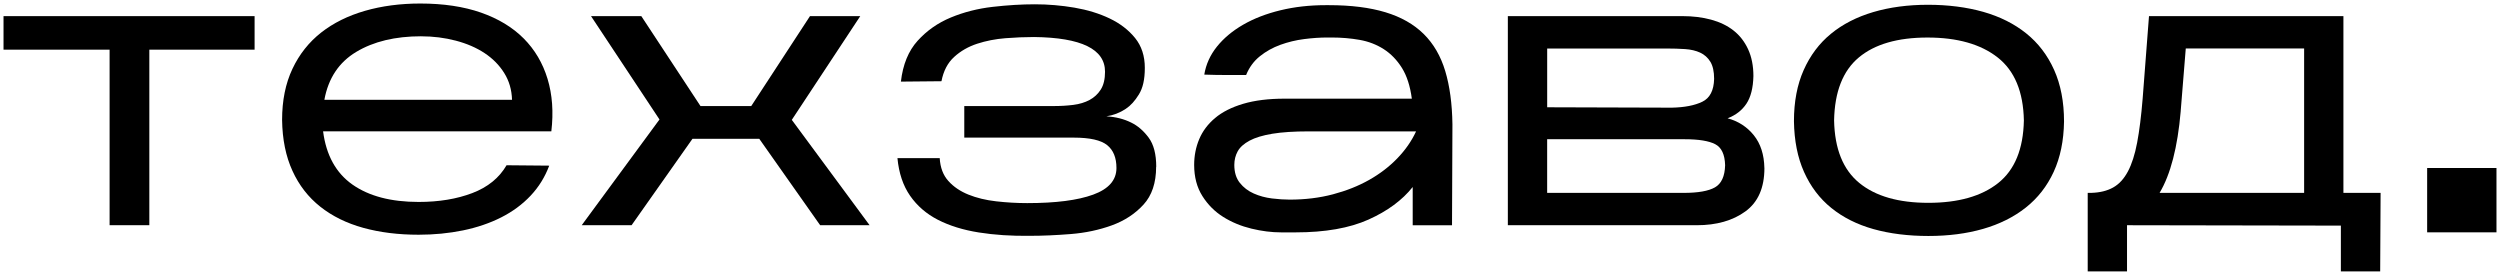
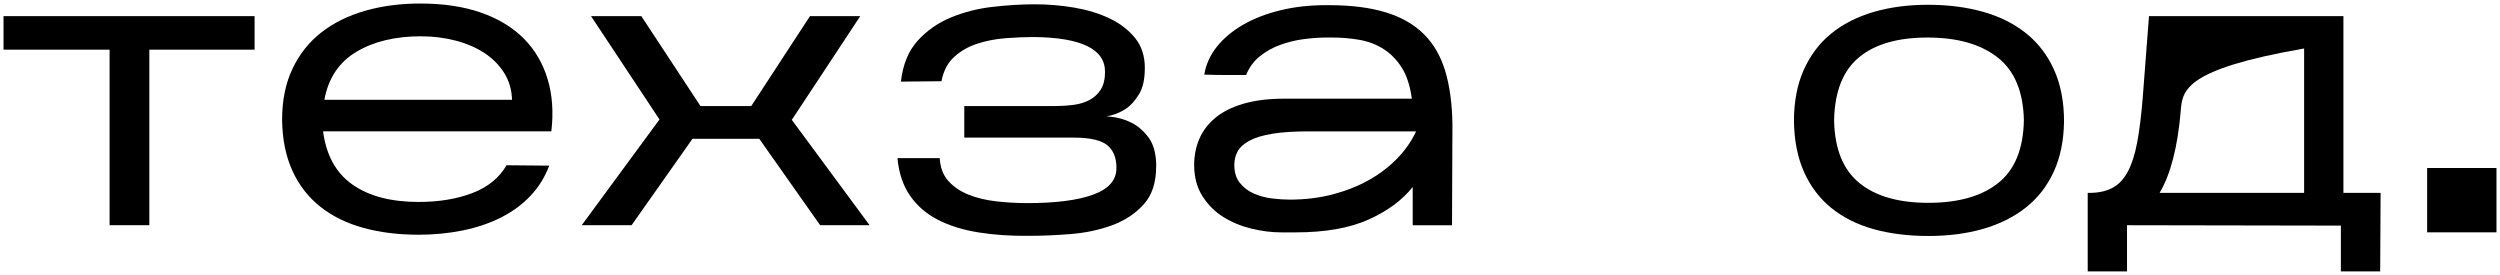
<svg xmlns="http://www.w3.org/2000/svg" viewBox="5990.5 5085 709.351 78">
  <path fill="#000000" stroke="none" fill-opacity="1" stroke-width="1" stroke-opacity="1" font-size-adjust="none" id="tSvg115f120b06d" title="Path 2" d="M 6032.871 5099.091 C 6032.871 5115.695 6032.871 5132.3 6032.871 5148.905 C 6029.113 5148.905 6025.355 5148.905 6021.597 5148.905 C 6021.597 5132.3 6021.597 5115.695 6021.597 5099.091 C 6011.565 5099.091 6001.532 5099.091 5991.5 5099.091 C 5991.5 5095.918 5991.5 5092.746 5991.5 5089.574 C 6015.246 5089.574 6038.992 5089.574 6062.738 5089.574 C 6062.738 5092.746 6062.738 5095.918 6062.738 5099.091C 6052.782 5099.091 6042.827 5099.091 6032.871 5099.091Z" />
  <path fill="#000000" stroke="none" fill-opacity="1" stroke-width="1" stroke-opacity="1" font-size-adjust="none" id="tSvg150b148927d" title="Path 3" d="M 6146.336 5132.007 C 6145.133 5135.218 6143.379 5138.055 6141.06 5140.517 C 6138.742 5142.98 6135.962 5145.033 6132.722 5146.676 C 6129.482 5148.32 6125.863 5149.548 6121.872 5150.373 C 6117.867 5151.192 6113.675 5151.601 6109.276 5151.601 C 6103.516 5151.601 6098.285 5150.949 6093.566 5149.645 C 6088.847 5148.341 6084.789 5146.343 6081.393 5143.659 C 6077.997 5140.975 6075.351 5137.576 6073.478 5133.47 C 6071.598 5129.371 6070.617 5124.551 6070.543 5119.029 C 6070.543 5113.508 6071.516 5108.674 6073.478 5104.533 C 6075.433 5100.392 6078.16 5096.959 6081.631 5094.233 C 6085.109 5091.507 6089.248 5089.461 6094.049 5088.074 C 6098.842 5086.694 6104.081 5086 6109.759 5086 C 6116.313 5086 6122.05 5086.86 6126.97 5088.573 C 6131.882 5090.293 6135.925 5092.735 6139.083 5095.905 C 6142.242 5099.074 6144.501 5102.903 6145.861 5107.377 C 6147.221 5111.851 6147.578 5116.817 6146.938 5122.262 C 6125.35 5122.262 6103.761 5122.262 6082.173 5122.262 C 6083.05 5129.052 6085.837 5134.087 6090.511 5137.375 C 6095.193 5140.656 6101.443 5142.3 6109.283 5142.3 C 6115.043 5142.3 6120.118 5141.461 6124.518 5139.782 C 6128.917 5138.104 6132.15 5135.475 6134.231 5131.889 C 6138.269 5131.926 6142.306 5131.963 6146.344 5132C 6146.341 5132.002 6146.339 5132.004 6146.336 5132.007Z M 6109.997 5095.294 C 6102.639 5095.294 6096.501 5096.772 6091.589 5099.72 C 6086.669 5102.667 6083.652 5107.203 6082.537 5113.321 C 6100.286 5113.321 6118.035 5113.321 6135.784 5113.321 C 6135.702 5110.484 6134.966 5107.946 6133.562 5105.712 C 6132.165 5103.472 6130.299 5101.592 6127.981 5100.059 C 6125.662 5098.533 6122.942 5097.354 6119.828 5096.536 C 6116.715 5095.717 6113.43 5095.301 6109.997 5095.301C 6109.997 5095.299 6109.997 5095.297 6109.997 5095.294Z" />
  <path fill="#000000" stroke="none" fill-opacity="1" stroke-width="1" stroke-opacity="1" font-size-adjust="none" id="tSvg140a865f241" title="Path 4" d="M 6186.979 5124.386 C 6181.222 5132.557 6175.465 5140.727 6169.708 5148.898 C 6164.992 5148.898 6160.275 5148.898 6155.559 5148.898 C 6162.914 5138.899 6170.268 5128.899 6177.623 5118.9 C 6171.148 5109.125 6164.672 5099.349 6158.197 5089.574 C 6162.953 5089.574 6167.709 5089.574 6172.465 5089.574 C 6178.063 5098.082 6183.662 5106.591 6189.26 5115.099 C 6194.058 5115.099 6198.857 5115.099 6203.655 5115.099 C 6209.211 5106.591 6214.768 5098.082 6220.324 5089.574 C 6225.08 5089.574 6229.836 5089.574 6234.592 5089.574 C 6228.117 5099.386 6221.641 5109.199 6215.166 5119.011 C 6222.523 5128.973 6229.881 5138.936 6237.238 5148.898 C 6232.561 5148.898 6227.884 5148.898 6223.207 5148.898 C 6217.45 5140.727 6211.694 5132.557 6205.937 5124.386 C 6199.62 5124.386 6193.303 5124.386 6186.986 5124.386C 6186.984 5124.386 6186.981 5124.386 6186.979 5124.386Z" />
  <path fill="#000000" stroke="none" fill-opacity="1" stroke-width="1" stroke-opacity="1" font-size-adjust="none" id="tSvg4a082aaffb" title="Path 5" d="M 6318.541 5132.329 C 6318.541 5136.886 6317.337 5140.466 6314.944 5143.073 C 6312.544 5145.688 6309.549 5147.644 6305.952 5148.948 C 6302.348 5150.252 6298.476 5151.078 6294.315 5151.41 C 6290.153 5151.743 6286.318 5151.91 6282.803 5151.91 C 6277.527 5151.986 6272.674 5151.667 6268.23 5150.96 C 6263.794 5150.252 6259.937 5149.059 6256.652 5147.381 C 6253.375 5145.702 6250.737 5143.427 6248.737 5140.556 C 6246.738 5137.684 6245.542 5134.119 6245.141 5129.867 C 6249.139 5129.867 6253.137 5129.867 6257.135 5129.867 C 6257.291 5132.551 6258.109 5134.722 6259.595 5136.359 C 6261.074 5138.003 6262.969 5139.286 6265.295 5140.223 C 6267.613 5141.159 6270.229 5141.79 6273.15 5142.123 C 6276.07 5142.456 6279.006 5142.63 6281.971 5142.63 C 6290.049 5142.63 6296.277 5141.832 6300.683 5140.223 C 6305.075 5138.62 6307.283 5136.103 6307.283 5132.669 C 6307.283 5129.763 6306.406 5127.599 6304.644 5126.177 C 6302.883 5124.762 6299.732 5124.048 6295.169 5124.048 C 6284.815 5124.048 6274.46 5124.048 6264.106 5124.048 C 6264.106 5121.063 6264.106 5118.078 6264.106 5115.093 C 6272.543 5115.093 6280.98 5115.093 6289.417 5115.093 C 6291.416 5115.093 6293.289 5114.983 6295.05 5114.761 C 6296.804 5114.539 6298.35 5114.067 6299.665 5113.359 C 6300.981 5112.652 6302.043 5111.66 6302.846 5110.391 C 6303.641 5109.122 6304.042 5107.443 6304.042 5105.355 C 6304.042 5098.939 6297.324 5095.659 6283.896 5095.506 C 6281.339 5095.506 6278.642 5095.617 6275.803 5095.839 C 6272.964 5096.061 6270.281 5096.588 6267.762 5097.407 C 6265.243 5098.232 6263.065 5099.48 6261.23 5101.159 C 6259.387 5102.837 6258.19 5105.133 6257.633 5108.047 C 6253.796 5108.083 6249.959 5108.12 6246.122 5108.157 C 6246.679 5103.309 6248.262 5099.446 6250.863 5096.574 C 6253.456 5093.703 6256.6 5091.497 6260.279 5089.971 C 6263.957 5088.445 6267.918 5087.433 6272.154 5086.947 C 6276.39 5086.462 6280.388 5086.219 6284.148 5086.219 C 6287.909 5086.219 6291.647 5086.538 6295.362 5087.169 C 6299.078 5087.807 6302.415 5088.834 6305.373 5090.249 C 6308.33 5091.664 6310.731 5093.515 6312.574 5095.79 C 6314.409 5098.065 6315.331 5100.882 6315.331 5104.239 C 6315.331 5107.596 6314.773 5109.968 6313.651 5111.792 C 6312.529 5113.623 6311.296 5114.983 6309.936 5115.877 C 6308.256 5116.994 6306.42 5117.708 6304.421 5118.007 C 6307.06 5118.159 6309.415 5118.756 6311.496 5119.796 C 6313.339 5120.691 6314.974 5122.113 6316.416 5124.048 C 6317.858 5125.99 6318.571 5128.751 6318.571 5132.329C 6318.561 5132.329 6318.551 5132.329 6318.541 5132.329Z" />
  <path fill="#000000" stroke="none" fill-opacity="1" stroke-width="1" stroke-opacity="1" font-size-adjust="none" id="tSvga5d05c0c4d" title="Path 6" d="M 6391.34 5138.062 C 6388.375 5141.794 6384.206 5144.873 6378.803 5147.301 C 6373.408 5149.721 6366.512 5150.935 6358.114 5150.935 C 6356.754 5150.935 6355.394 5150.935 6354.034 5150.935 C 6351.314 5150.935 6348.498 5150.582 6345.585 5149.874 C 6342.664 5149.167 6340.004 5148.064 6337.611 5146.573 C 6335.218 5145.081 6333.234 5143.105 6331.673 5140.642 C 6330.112 5138.18 6329.332 5135.232 6329.332 5131.799 C 6329.332 5129.191 6329.815 5126.742 6330.774 5124.467 C 6331.732 5122.192 6333.234 5120.195 6335.27 5118.482 C 6337.313 5116.768 6339.966 5115.423 6343.244 5114.452 C 6346.521 5113.481 6350.437 5112.995 6354.993 5112.995 C 6367.027 5112.995 6379.061 5112.995 6391.095 5112.995 C 6390.619 5109.416 6389.676 5106.503 6388.278 5104.263 C 6386.874 5102.022 6385.157 5100.254 6383.121 5098.943 C 6381.077 5097.639 6378.803 5096.758 6376.284 5096.314 C 6373.765 5095.87 6371.104 5095.641 6368.31 5095.641 C 6367.911 5095.641 6367.513 5095.641 6367.114 5095.641 C 6365.033 5095.641 6362.841 5095.794 6360.514 5096.092 C 6358.196 5096.39 6355.959 5096.931 6353.796 5097.715 C 6351.641 5098.499 6349.694 5099.581 6347.978 5100.961 C 6346.254 5102.341 6344.953 5104.117 6344.076 5106.281 C 6342.117 5106.281 6340.157 5106.281 6338.198 5106.281 C 6336.437 5106.281 6334.437 5106.246 6332.201 5106.17 C 6332.676 5103.264 6333.88 5100.614 6335.797 5098.221 C 6337.715 5095.835 6340.197 5093.762 6343.236 5092.007 C 6346.276 5090.252 6349.791 5088.892 6353.789 5087.921 C 6357.787 5086.95 6362.068 5086.465 6366.623 5086.465 C 6366.943 5086.465 6367.262 5086.465 6367.582 5086.465 C 6373.817 5086.465 6379.16 5087.138 6383.597 5088.476 C 6388.033 5089.815 6391.652 5091.875 6394.454 5094.635 C 6397.248 5097.396 6399.292 5100.906 6400.57 5105.158 C 6401.848 5109.409 6402.532 5114.452 6402.614 5120.271 C 6402.574 5129.822 6402.535 5139.373 6402.495 5148.924 C 6398.777 5148.924 6395.058 5148.924 6391.34 5148.924 C 6391.34 5145.306 6391.34 5141.687 6391.34 5138.069C 6391.34 5138.067 6391.34 5138.064 6391.34 5138.062Z M 6340.724 5131.792 C 6340.724 5133.88 6341.245 5135.579 6342.285 5136.883 C 6343.326 5138.187 6344.641 5139.199 6346.246 5139.907 C 6347.844 5140.614 6349.56 5141.079 6351.403 5141.308 C 6353.239 5141.53 6354.919 5141.641 6356.442 5141.641 C 6360.841 5141.641 6364.936 5141.135 6368.734 5140.129 C 6372.531 5139.123 6375.95 5137.764 6378.989 5136.044 C 6382.029 5134.33 6384.689 5132.291 6386.963 5129.94 C 6389.237 5127.589 6391.021 5125.036 6392.299 5122.276 C 6382.145 5122.276 6371.991 5122.276 6361.837 5122.276 C 6357.676 5122.276 6354.242 5122.498 6351.522 5122.948 C 6348.802 5123.399 6346.64 5124.051 6345.042 5124.911 C 6343.444 5125.771 6342.322 5126.777 6341.683 5127.935 C 6341.044 5129.094 6340.724 5130.384 6340.724 5131.799C 6340.724 5131.796 6340.724 5131.794 6340.724 5131.792Z" />
-   <path fill="#000000" stroke="none" fill-opacity="1" stroke-width="1" stroke-opacity="1" font-size-adjust="none" id="tSvg4231e0db13" title="Path 7" d="M 6491.135 5132.675 C 6491.135 5138.272 6489.336 5142.378 6485.739 5144.986 C 6482.143 5147.601 6477.542 5148.905 6471.947 5148.905 C 6454.077 5148.905 6436.206 5148.905 6418.336 5148.905 C 6418.336 5129.128 6418.336 5109.351 6418.336 5089.574 C 6434.846 5089.574 6451.357 5089.574 6467.867 5089.574 C 6470.824 5089.574 6473.544 5089.907 6476.019 5090.58 C 6478.494 5091.253 6480.619 5092.279 6482.373 5093.66 C 6484.134 5095.04 6485.509 5096.815 6486.512 5098.98 C 6487.508 5101.144 6488.013 5103.682 6488.013 5106.588 C 6487.932 5109.945 6487.27 5112.56 6486.029 5114.426 C 6484.788 5116.292 6483.012 5117.672 6480.693 5118.567 C 6483.725 5119.385 6486.208 5120.994 6488.132 5123.381 C 6490.05 5125.766 6491.053 5128.867 6491.127 5132.668C 6491.13 5132.67 6491.132 5132.672 6491.135 5132.675Z M 6429.491 5115.439 C 6441.285 5115.476 6453.078 5115.513 6464.872 5115.55 C 6468.469 5115.473 6471.345 5114.918 6473.507 5113.871 C 6475.662 5112.831 6476.784 5110.667 6476.866 5107.379 C 6476.866 5105.291 6476.502 5103.668 6475.789 5102.51 C 6475.075 5101.352 6474.109 5100.492 6472.913 5099.937 C 6471.716 5099.382 6470.289 5099.042 6468.654 5098.931 C 6467.012 5098.82 6465.273 5098.765 6463.438 5098.765 C 6452.125 5098.765 6440.811 5098.765 6429.498 5098.765 C 6429.498 5104.325 6429.498 5109.885 6429.498 5115.446C 6429.496 5115.443 6429.493 5115.441 6429.491 5115.439Z M 6429.491 5139.729 C 6442.404 5139.729 6455.318 5139.729 6468.231 5139.729 C 6472.311 5139.729 6475.268 5139.208 6477.104 5138.161 C 6478.94 5137.114 6479.898 5135.026 6479.987 5131.891 C 6479.906 5128.832 6478.969 5126.835 6477.163 5125.905 C 6475.365 5124.976 6472.467 5124.504 6468.469 5124.504 C 6455.476 5124.504 6442.484 5124.504 6429.491 5124.504C 6429.491 5129.579 6429.491 5134.654 6429.491 5139.729Z" />
  <path fill="#000000" stroke="none" fill-opacity="1" stroke-width="1" stroke-opacity="1" font-size-adjust="none" id="tSvg89a5478a70" title="Path 8" d="M 6576.149 5119.489 C 6576.067 5124.941 6575.086 5129.692 6573.213 5133.763 C 6571.333 5137.835 6568.695 5141.206 6565.299 5143.897 C 6561.903 5146.581 6557.86 5148.6 6553.186 5149.945 C 6548.511 5151.291 6543.332 5151.957 6537.654 5151.957 C 6531.976 5151.957 6526.7 5151.305 6522.063 5150.001 C 6517.425 5148.697 6513.45 5146.699 6510.128 5144.015 C 6506.806 5141.331 6504.235 5137.932 6502.392 5133.826 C 6500.549 5129.726 6499.597 5124.906 6499.516 5119.385 C 6499.516 5113.864 6500.43 5109.029 6502.273 5104.889 C 6504.116 5100.748 6506.687 5097.314 6510.009 5094.589 C 6513.323 5091.87 6517.321 5089.817 6522.003 5088.429 C 6526.685 5087.049 6531.857 5086.355 6537.535 5086.355 C 6543.213 5086.355 6548.526 5087.028 6553.245 5088.367 C 6557.964 5089.713 6562.022 5091.745 6565.418 5094.471 C 6568.814 5097.197 6571.452 5100.644 6573.332 5104.826C 6575.213 5109.009 6576.149 5113.891 6576.149 5119.489Z M 6510.908 5119.156 C 6511.064 5127.216 6513.442 5133.132 6518.042 5136.898 C 6522.642 5140.672 6529.175 5142.551 6537.654 5142.551 C 6546.133 5142.551 6552.725 5140.685 6557.444 5136.954 C 6562.155 5133.222 6564.6 5127.292 6564.756 5119.156 C 6564.593 5111.02 6562.118 5105.069 6557.318 5101.303 C 6552.517 5097.536 6545.881 5095.65 6537.409 5095.65 C 6528.937 5095.65 6522.434 5097.536 6517.923 5101.303C 6513.405 5105.076 6511.064 5111.027 6510.908 5119.156Z" />
-   <path fill="#000000" stroke="none" fill-opacity="1" stroke-width="1" stroke-opacity="1" font-size-adjust="none" id="tSvg158a7d6e2eb" title="Path 9" d="M 6594.022 5148.905 C 6594.022 5153.27 6594.022 5157.635 6594.022 5162 C 6590.304 5162 6586.585 5162 6582.867 5162 C 6582.867 5154.574 6582.867 5147.148 6582.867 5139.722 C 6583.226 5139.722 6583.586 5139.722 6583.945 5139.722 C 6586.345 5139.645 6588.381 5139.146 6590.061 5138.21 C 6591.74 5137.28 6593.137 5135.768 6594.26 5133.673 C 6595.374 5131.586 6596.259 5128.839 6596.898 5125.447 C 6597.537 5122.056 6598.057 5117.894 6598.458 5112.97 C 6599.058 5105.171 6599.657 5097.373 6600.257 5089.574 C 6618.645 5089.574 6637.033 5089.574 6655.421 5089.574 C 6655.421 5106.29 6655.421 5123.006 6655.421 5139.722 C 6658.938 5139.722 6662.456 5139.722 6665.973 5139.722 C 6665.933 5147.148 6665.894 5154.574 6665.854 5162 C 6662.136 5162 6658.418 5162 6654.7 5162 C 6654.7 5157.672 6654.7 5153.344 6654.7 5149.016 C 6634.471 5148.979 6614.243 5148.942 6594.014 5148.905C 6594.017 5148.905 6594.019 5148.905 6594.022 5148.905Z M 6609.256 5116.555 C 6608.379 5126.779 6606.38 5134.506 6603.259 5139.729 C 6616.93 5139.729 6630.602 5139.729 6644.273 5139.729 C 6644.273 5126.072 6644.273 5112.415 6644.273 5098.757 C 6633.079 5098.757 6621.885 5098.757 6610.691 5098.757 C 6610.21 5104.69 6609.73 5110.623 6609.249 5116.555C 6609.251 5116.555 6609.254 5116.555 6609.256 5116.555Z" />
+   <path fill="#000000" stroke="none" fill-opacity="1" stroke-width="1" stroke-opacity="1" font-size-adjust="none" id="tSvg158a7d6e2eb" title="Path 9" d="M 6594.022 5148.905 C 6594.022 5153.27 6594.022 5157.635 6594.022 5162 C 6590.304 5162 6586.585 5162 6582.867 5162 C 6582.867 5154.574 6582.867 5147.148 6582.867 5139.722 C 6583.226 5139.722 6583.586 5139.722 6583.945 5139.722 C 6586.345 5139.645 6588.381 5139.146 6590.061 5138.21 C 6591.74 5137.28 6593.137 5135.768 6594.26 5133.673 C 6595.374 5131.586 6596.259 5128.839 6596.898 5125.447 C 6597.537 5122.056 6598.057 5117.894 6598.458 5112.97 C 6599.058 5105.171 6599.657 5097.373 6600.257 5089.574 C 6618.645 5089.574 6637.033 5089.574 6655.421 5089.574 C 6655.421 5106.29 6655.421 5123.006 6655.421 5139.722 C 6658.938 5139.722 6662.456 5139.722 6665.973 5139.722 C 6665.933 5147.148 6665.894 5154.574 6665.854 5162 C 6662.136 5162 6658.418 5162 6654.7 5162 C 6654.7 5157.672 6654.7 5153.344 6654.7 5149.016 C 6634.471 5148.979 6614.243 5148.942 6594.014 5148.905C 6594.017 5148.905 6594.019 5148.905 6594.022 5148.905Z M 6609.256 5116.555 C 6608.379 5126.779 6606.38 5134.506 6603.259 5139.729 C 6616.93 5139.729 6630.602 5139.729 6644.273 5139.729 C 6644.273 5126.072 6644.273 5112.415 6644.273 5098.757 C 6610.21 5104.69 6609.73 5110.623 6609.249 5116.555C 6609.251 5116.555 6609.254 5116.555 6609.256 5116.555Z" />
  <path fill="#000000" stroke="none" fill-opacity="1" stroke-width="1" stroke-opacity="1" font-size-adjust="none" id="tSvg1260dfd16d2" title="Path 10" d="M 6698.851 5132.672 C 6698.851 5138.755 6698.851 5144.838 6698.851 5150.921 C 6692.294 5150.921 6685.737 5150.921 6679.18 5150.921 C 6679.18 5144.838 6679.18 5138.755 6679.18 5132.672C 6685.737 5132.672 6692.294 5132.672 6698.851 5132.672Z" />
  <defs />
</svg>